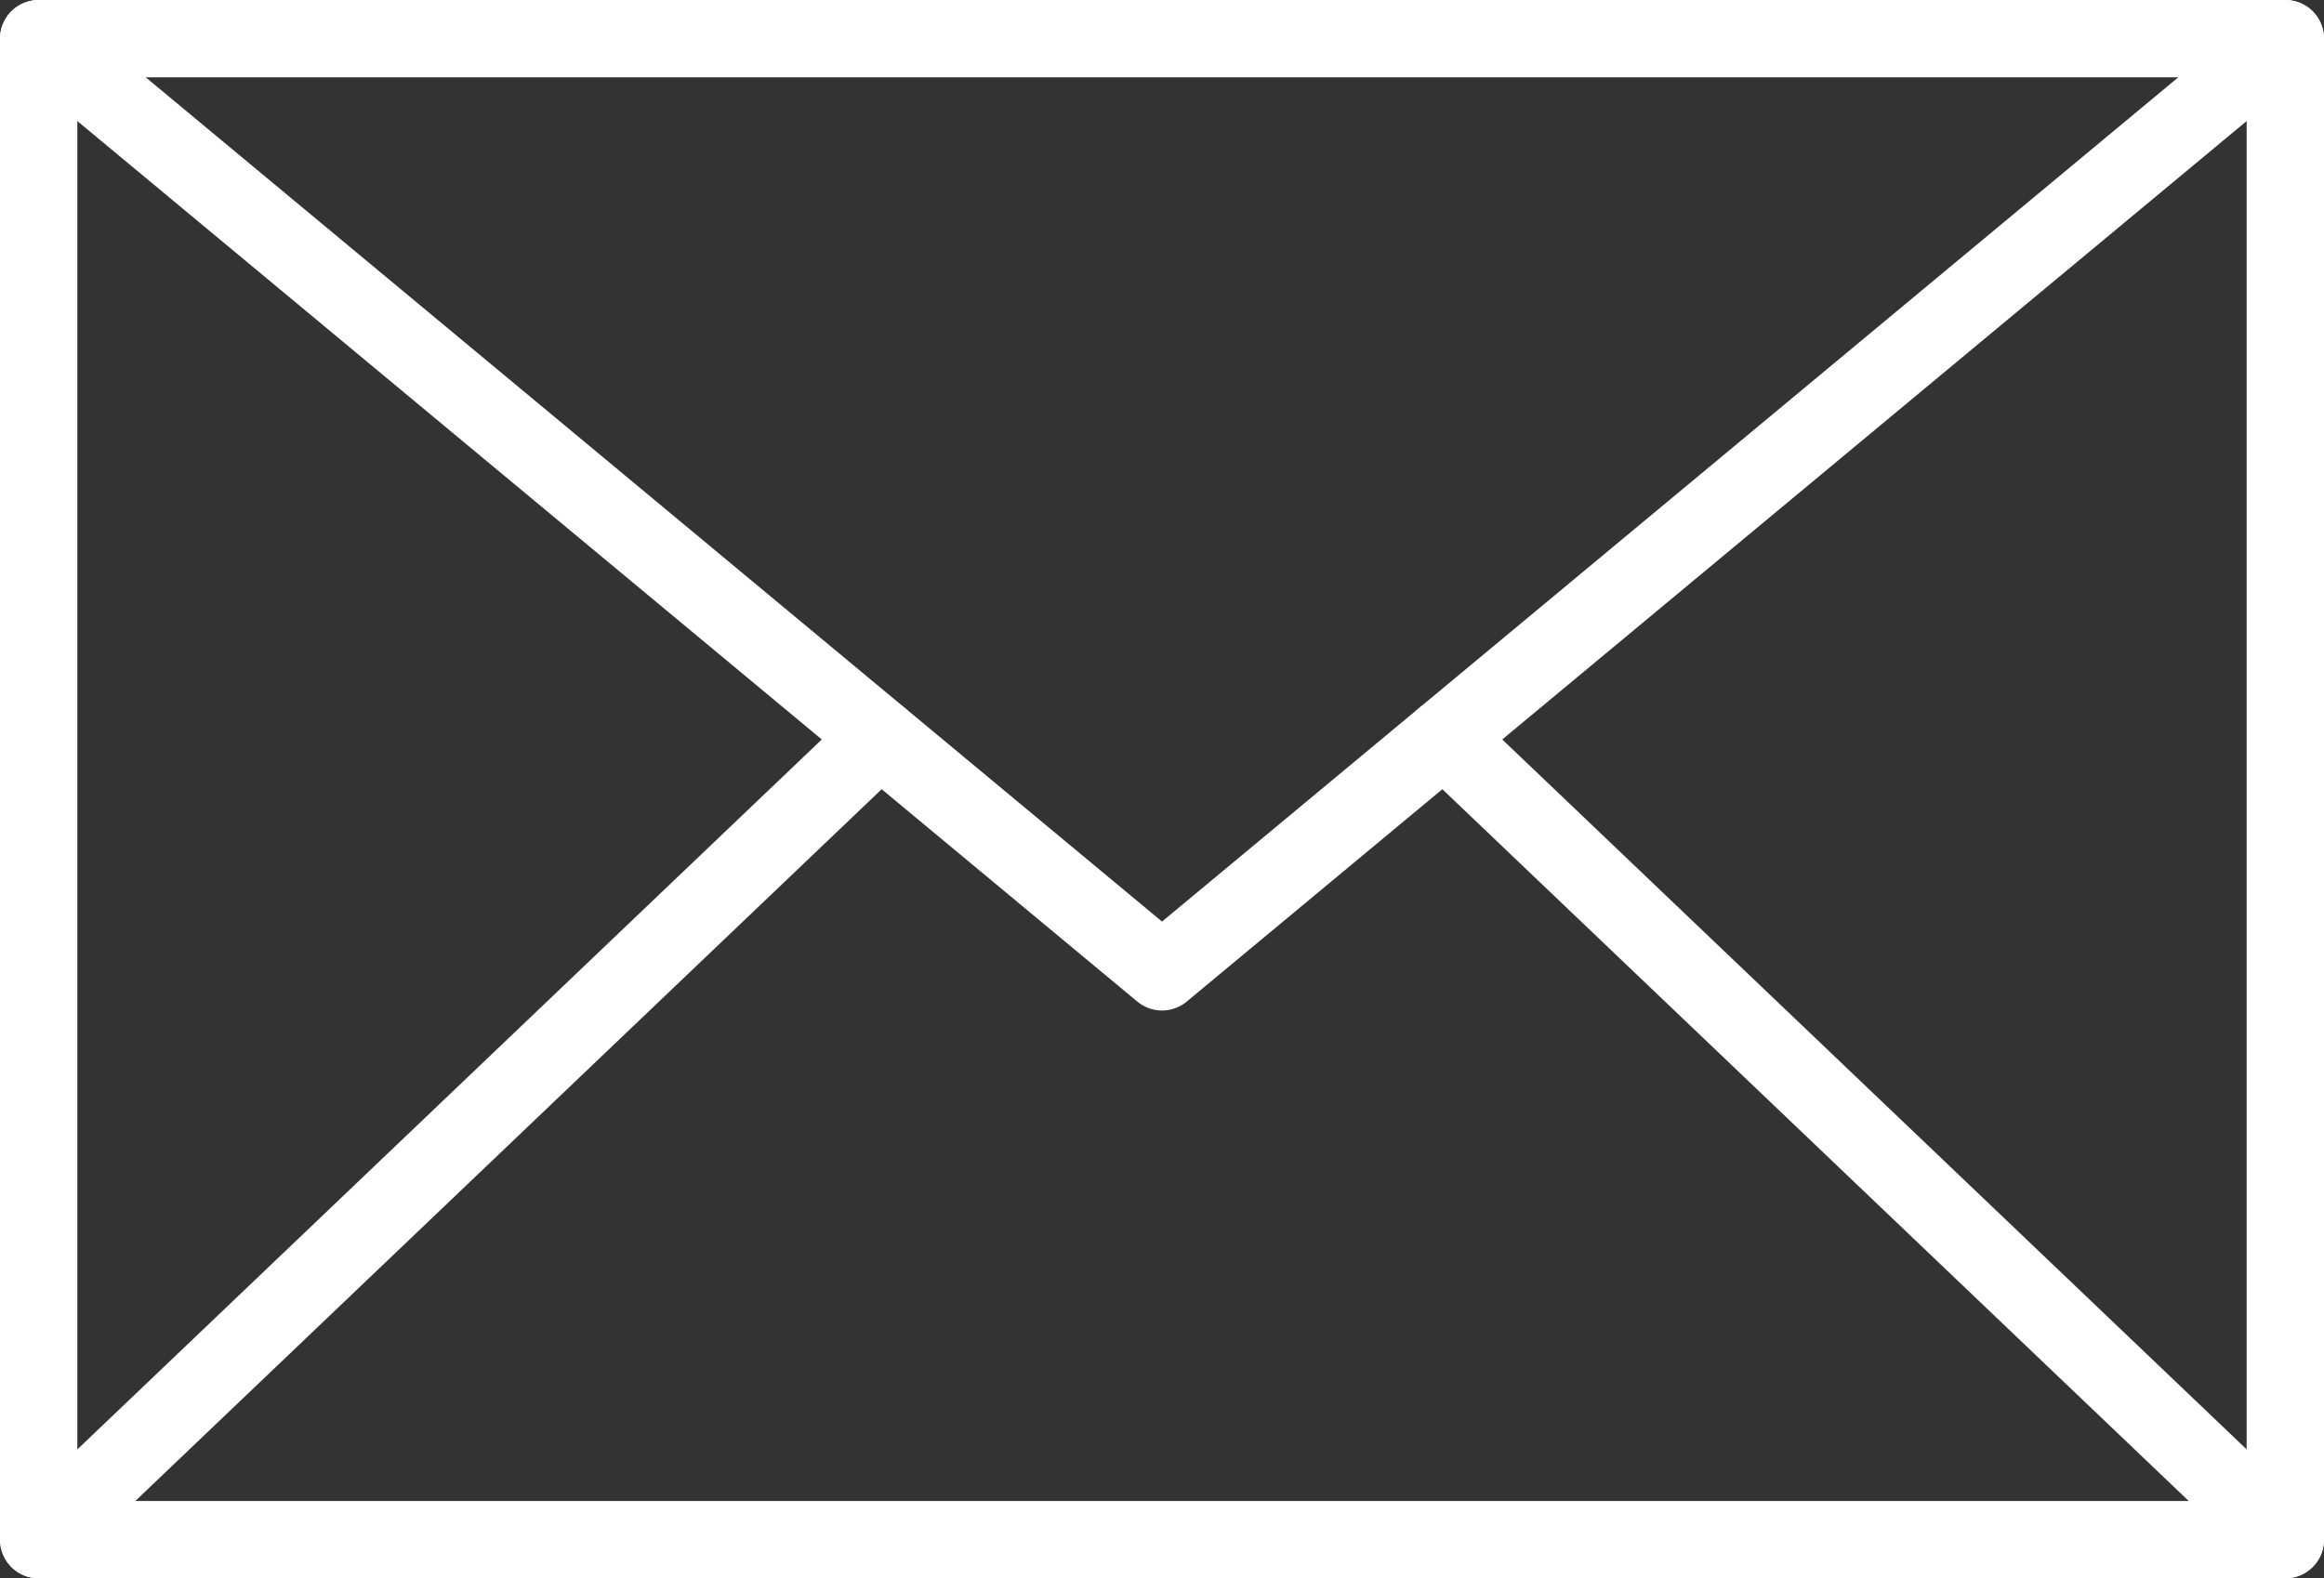
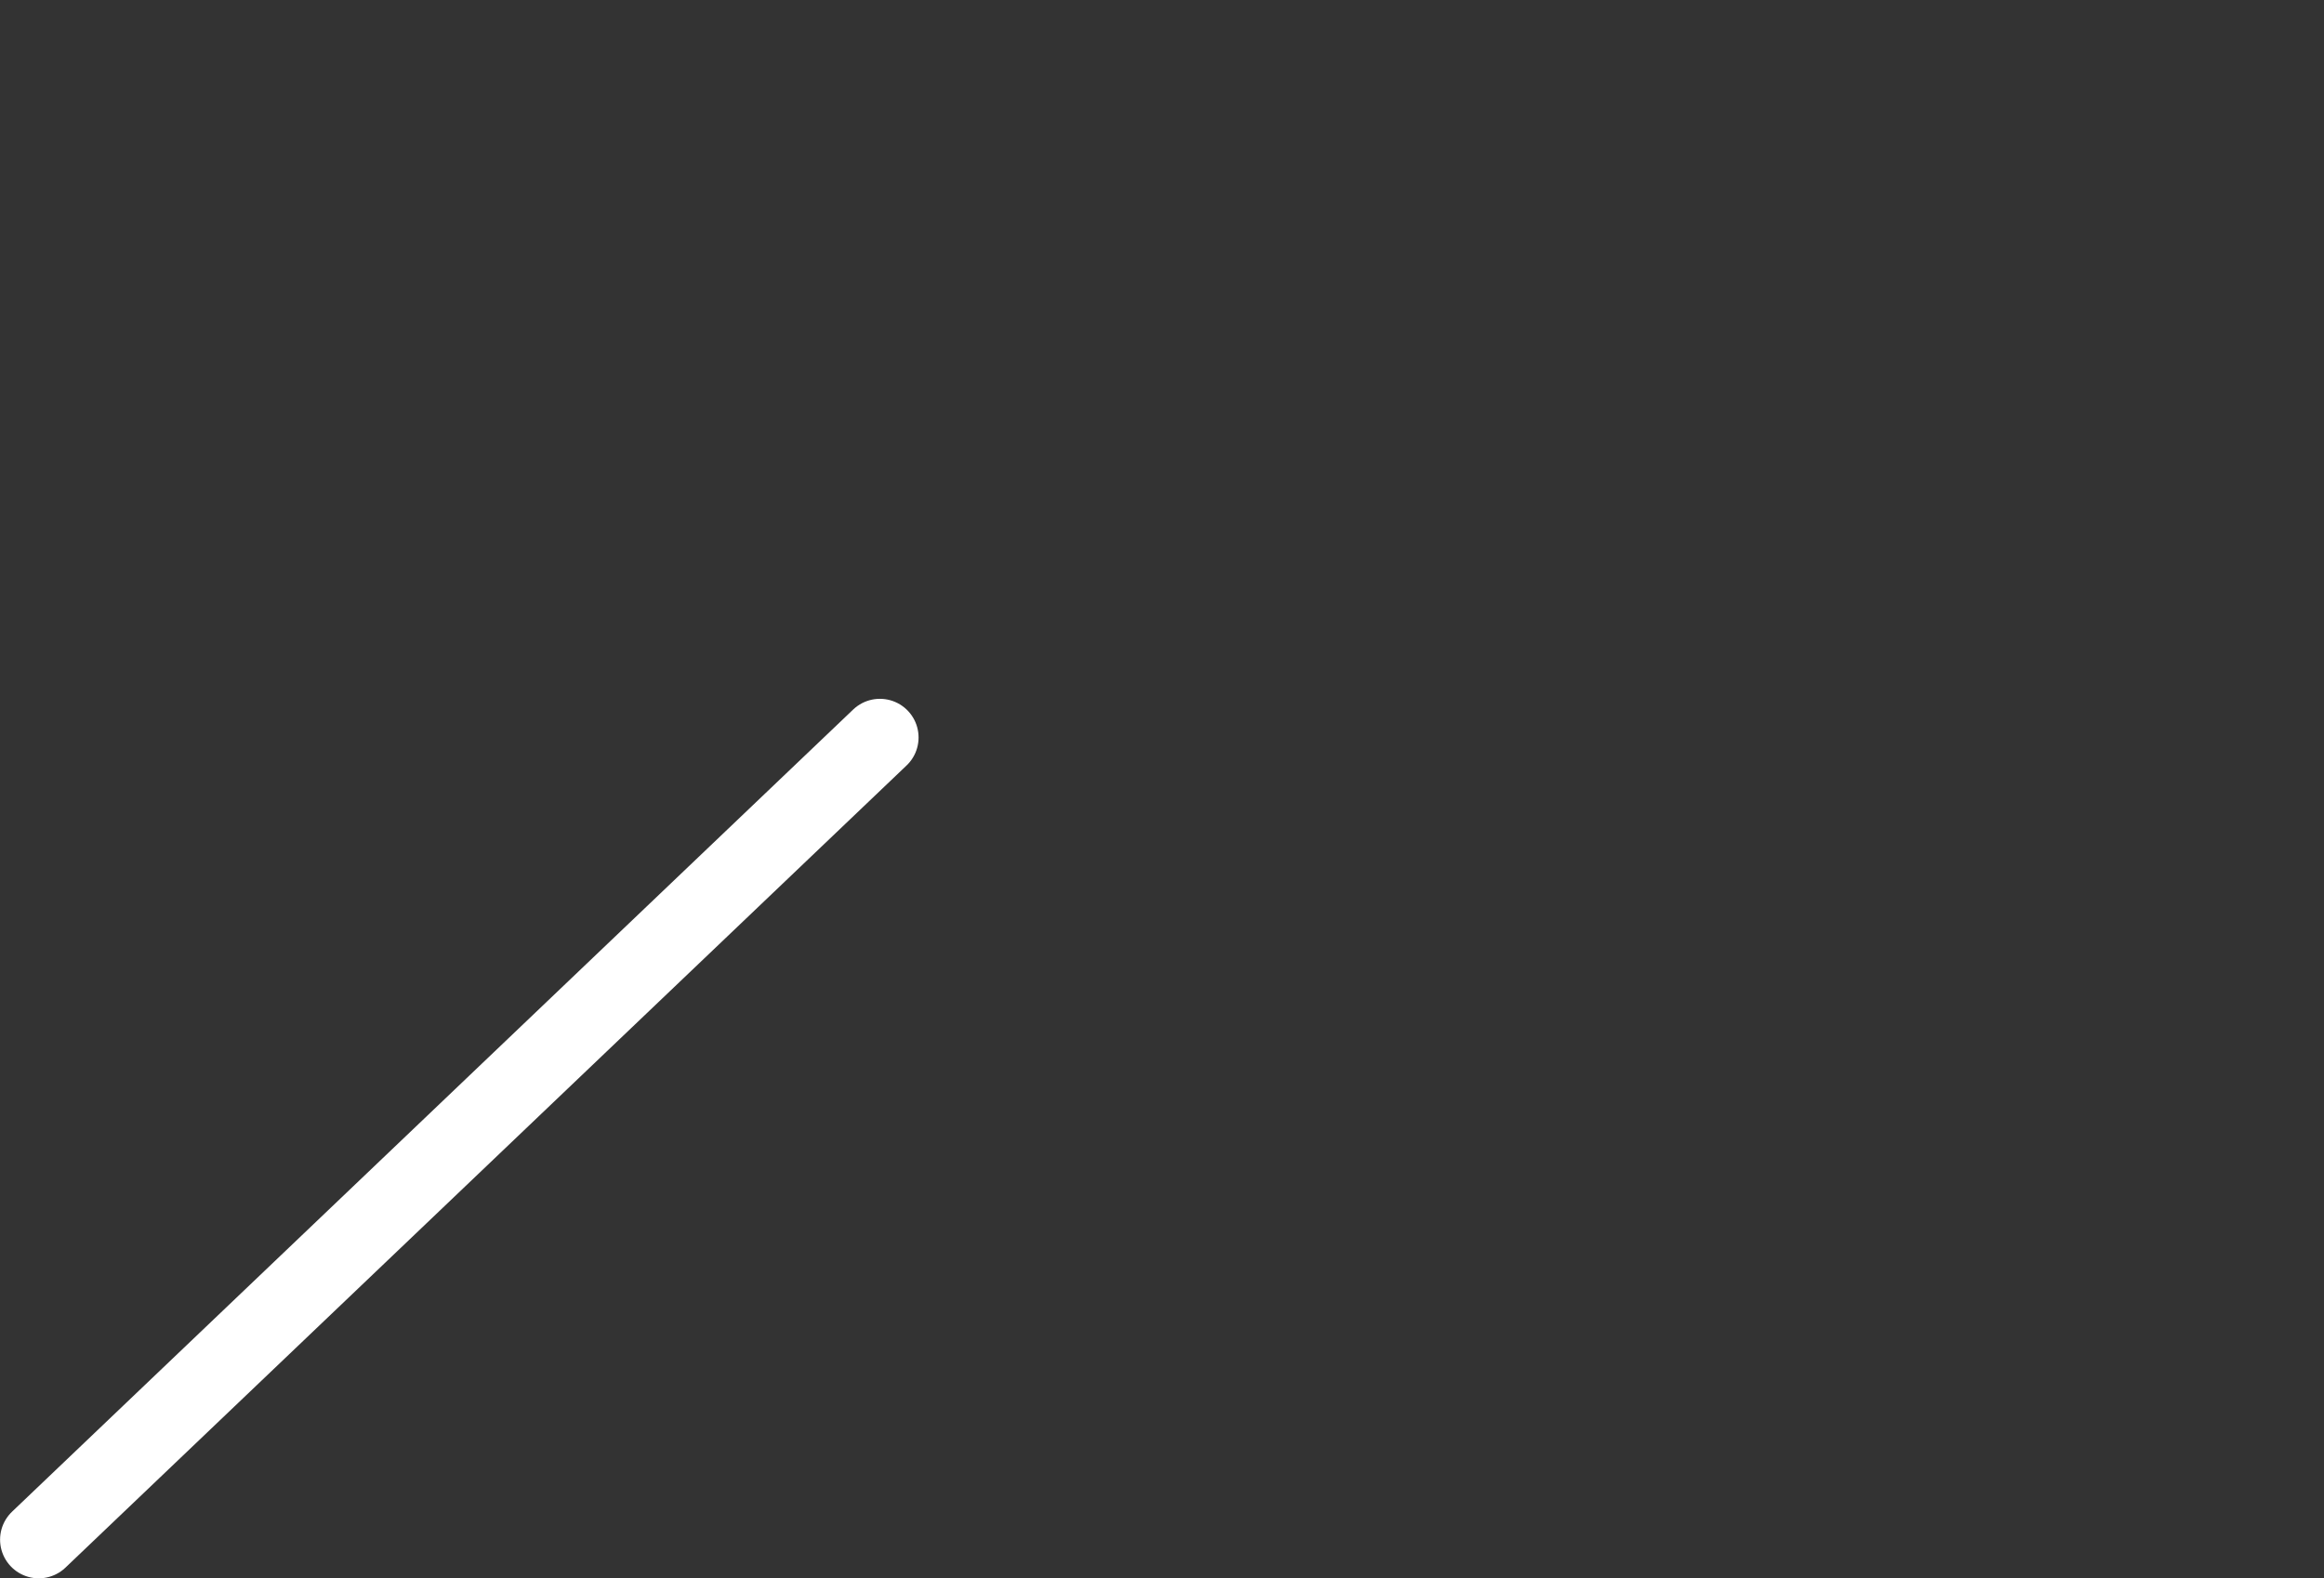
<svg xmlns="http://www.w3.org/2000/svg" id="b" viewBox="0 0 63.883 43.398">
  <rect x="0" y="0" width="63.883" height="43.398" fill="#333333" stroke="none" />
  <g id="c">
-     <rect x="1.063" y="1.063" width="61.757" height="41.272" fill="none" stroke="#fff" stroke-linecap="round" stroke-linejoin="round" stroke-width="2.126" />
-     <polyline points="62.82 1.063 31.942 26.722 1.063 1.063" fill="none" stroke="#fff" stroke-linecap="round" stroke-linejoin="round" stroke-width="2.126" />
    <line x1="24.187" y1="20.278" x2="1.065" y2="42.335" fill="none" stroke="#fff" stroke-linecap="round" stroke-linejoin="round" stroke-width="2.126" />
-     <line x1="62.819" y1="42.335" x2="39.697" y2="20.278" fill="none" stroke="#fff" stroke-linecap="round" stroke-linejoin="round" stroke-width="2.126" />
  </g>
</svg>